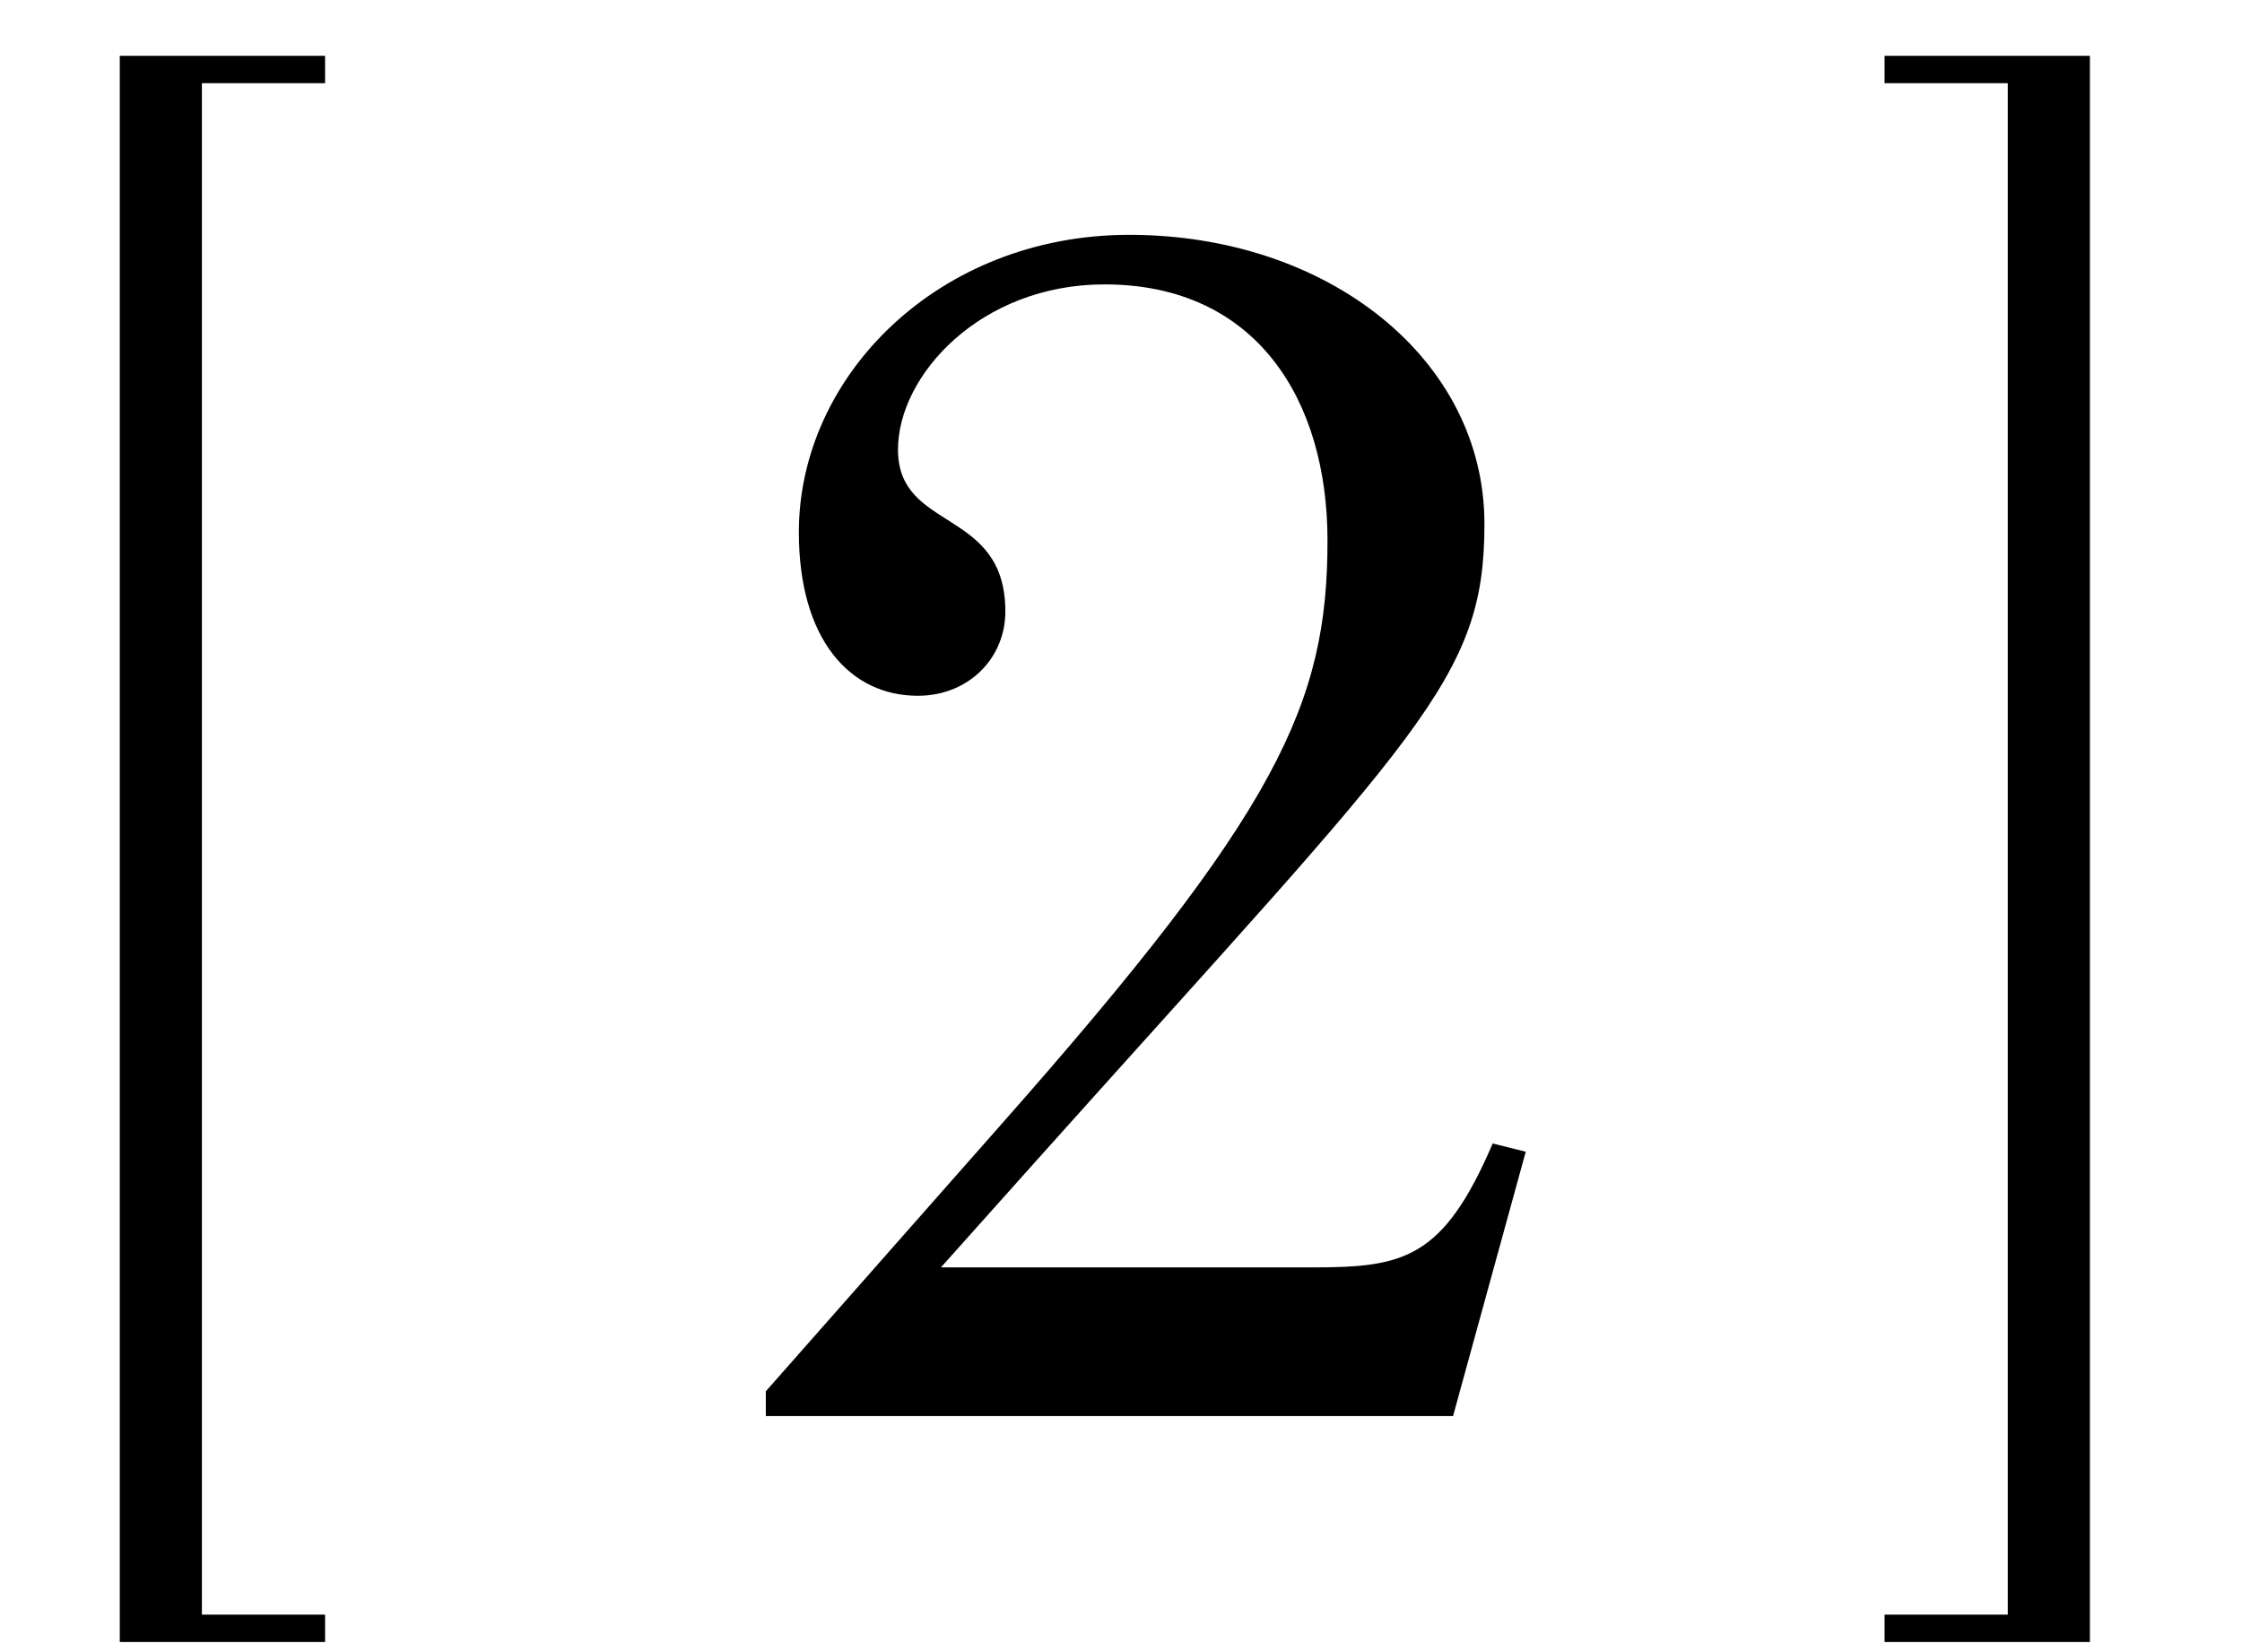
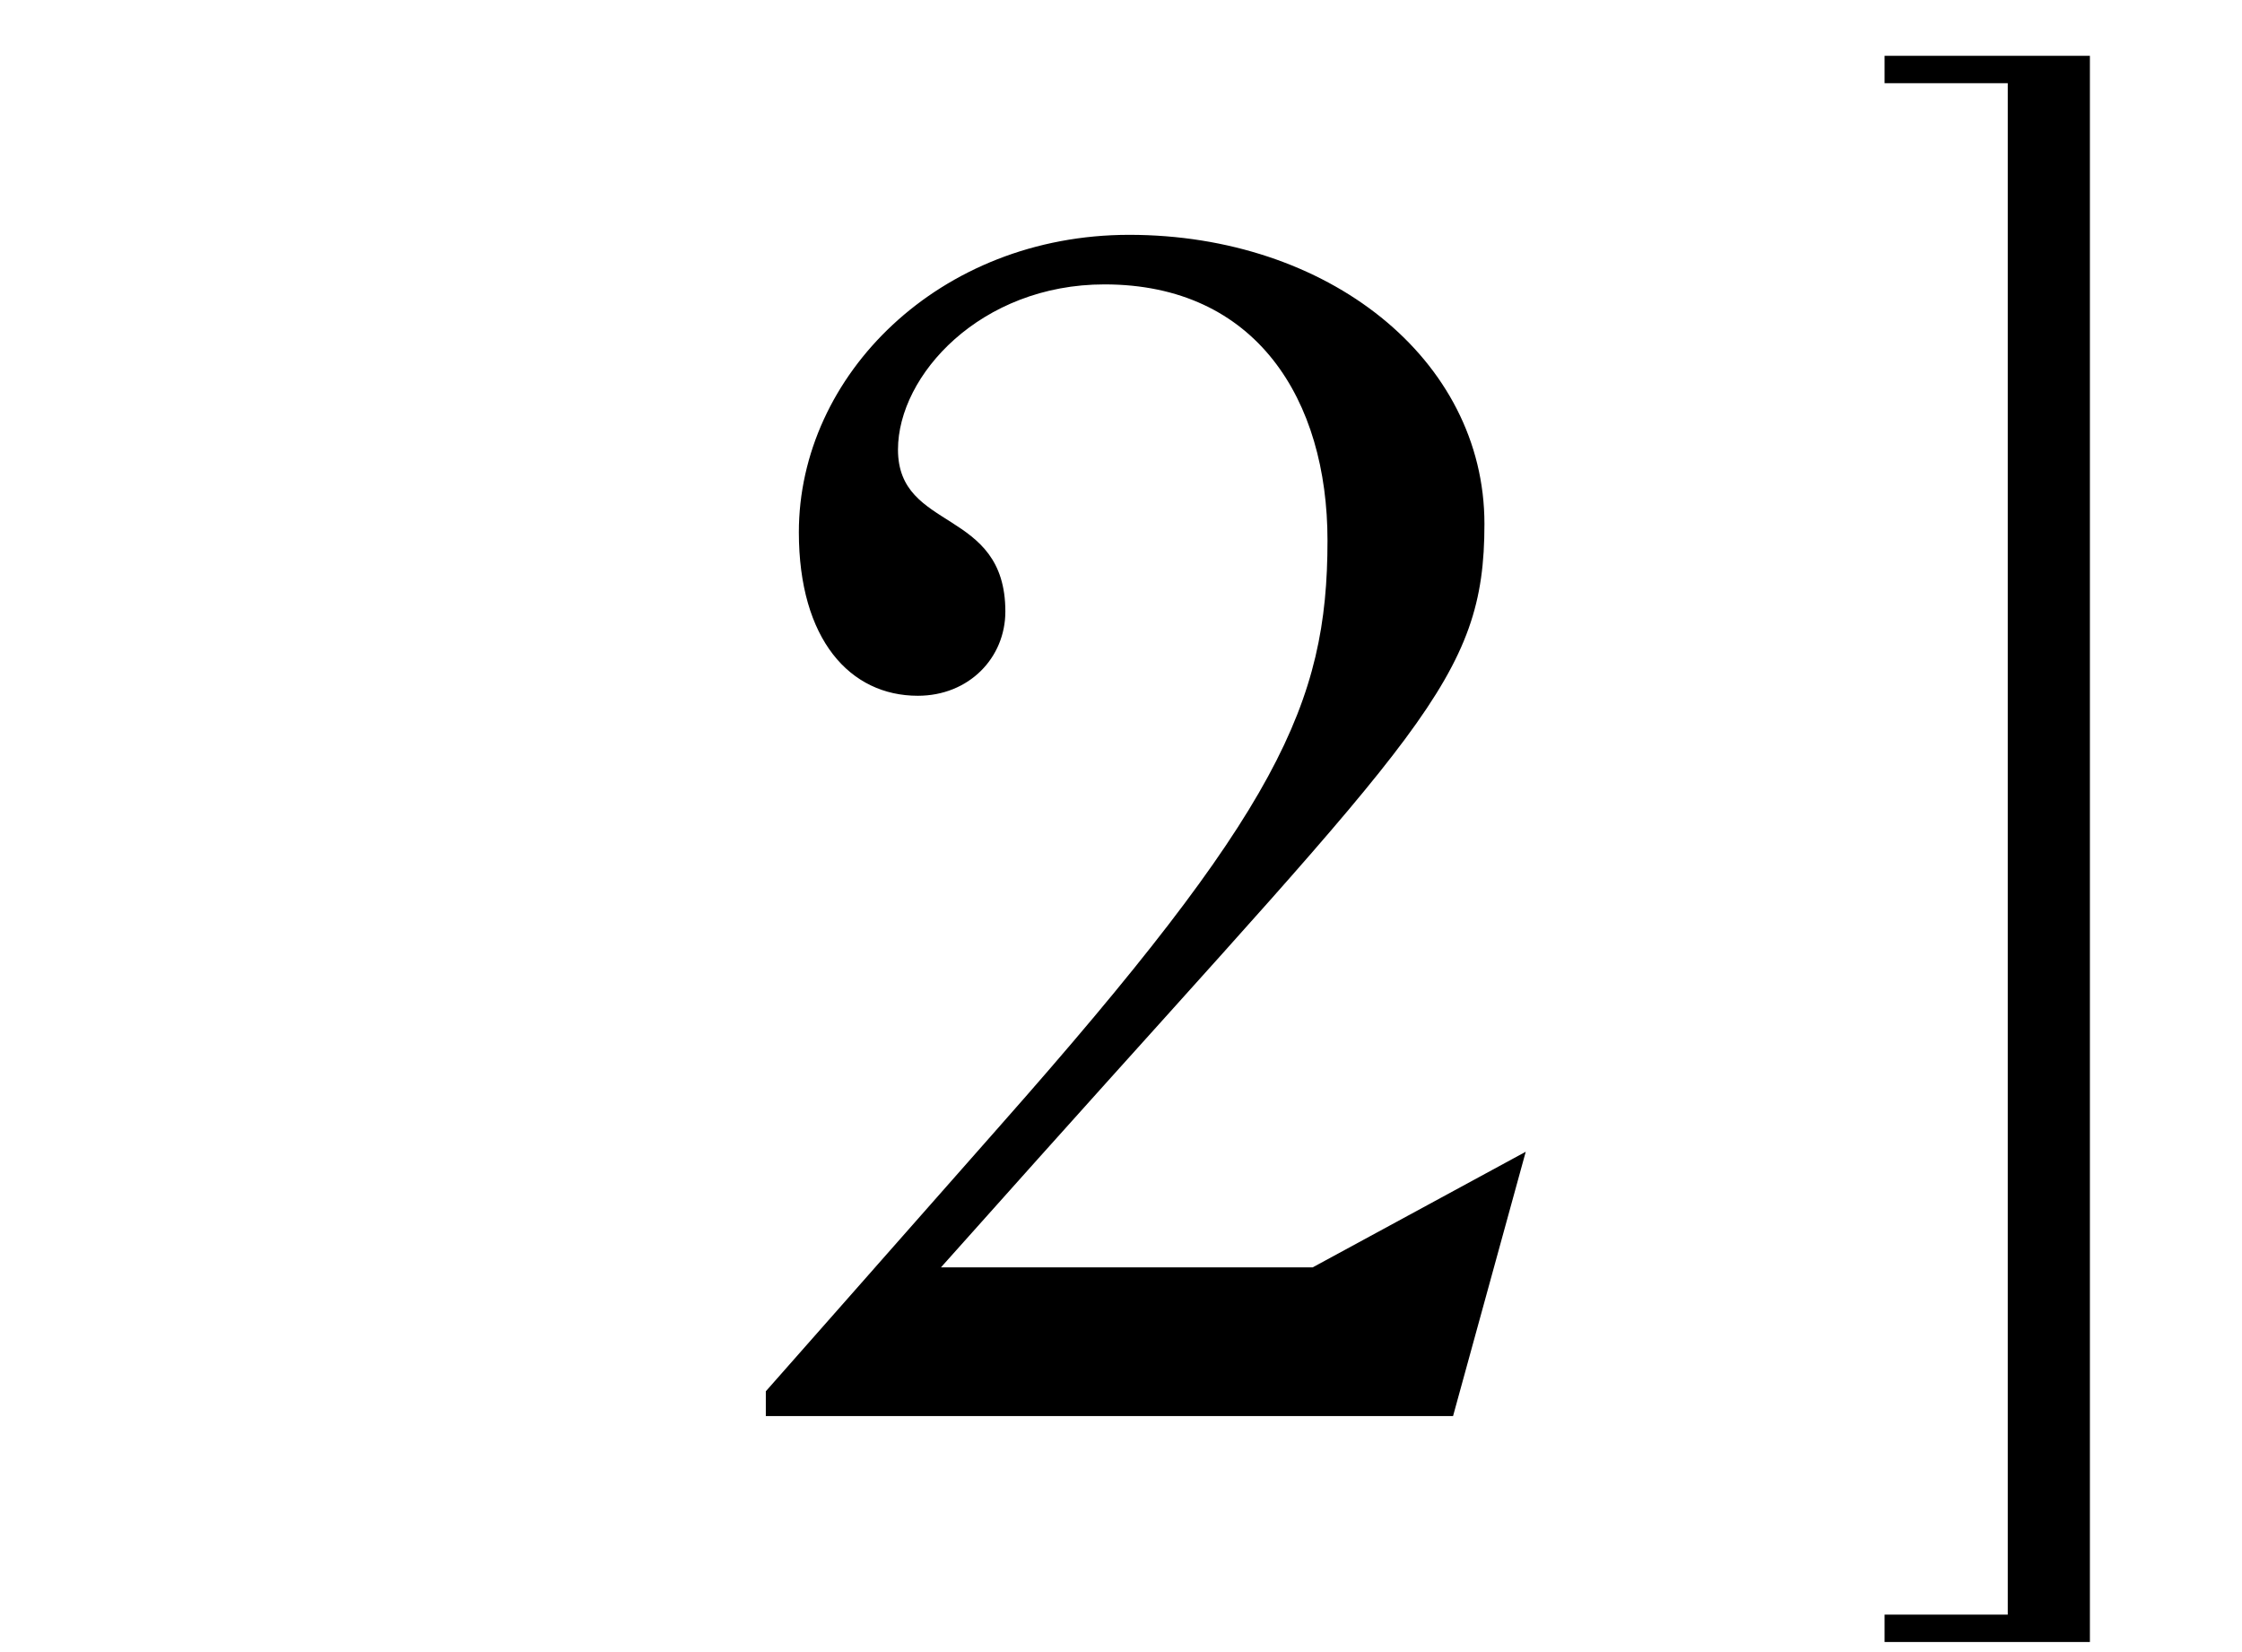
<svg xmlns="http://www.w3.org/2000/svg" width="38" height="28" viewBox="0 0 38 28" fill="none">
-   <path d="M24.628 24H12.98V23.58L16.956 19.072C21.66 13.752 22.5 11.932 22.5 9.16C22.5 6.78 21.296 4.82 18.72 4.82C16.62 4.82 15.22 6.36 15.22 7.62C15.22 9.02 17.04 8.6 17.04 10.364C17.04 11.148 16.424 11.792 15.556 11.792C14.408 11.792 13.54 10.84 13.54 9.02C13.54 6.36 15.92 3.98 19.14 3.98C22.5 3.98 25.16 6.08 25.16 8.88C25.16 11.512 24.096 12.38 17.6 19.632L15.948 21.48H22.248C23.788 21.48 24.46 21.34 25.3 19.38L25.86 19.52L24.628 24Z" fill="black" />
-   <path d="M3.422 1.41V27.365H5.51V27.829H2.03V0.946H5.51V1.41H3.422Z" fill="black" />
+   <path d="M24.628 24H12.98V23.58L16.956 19.072C21.66 13.752 22.5 11.932 22.5 9.16C22.5 6.78 21.296 4.82 18.72 4.82C16.62 4.82 15.22 6.36 15.22 7.62C15.22 9.02 17.04 8.6 17.04 10.364C17.04 11.148 16.424 11.792 15.556 11.792C14.408 11.792 13.54 10.84 13.54 9.02C13.54 6.36 15.92 3.98 19.14 3.98C22.5 3.98 25.16 6.08 25.16 8.88C25.16 11.512 24.096 12.38 17.6 19.632L15.948 21.48H22.248L25.86 19.52L24.628 24Z" fill="black" />
  <path d="M35.422 0.946V27.829H31.942V27.365H34.03V1.41H31.942V0.946H35.422Z" fill="black" />
</svg>